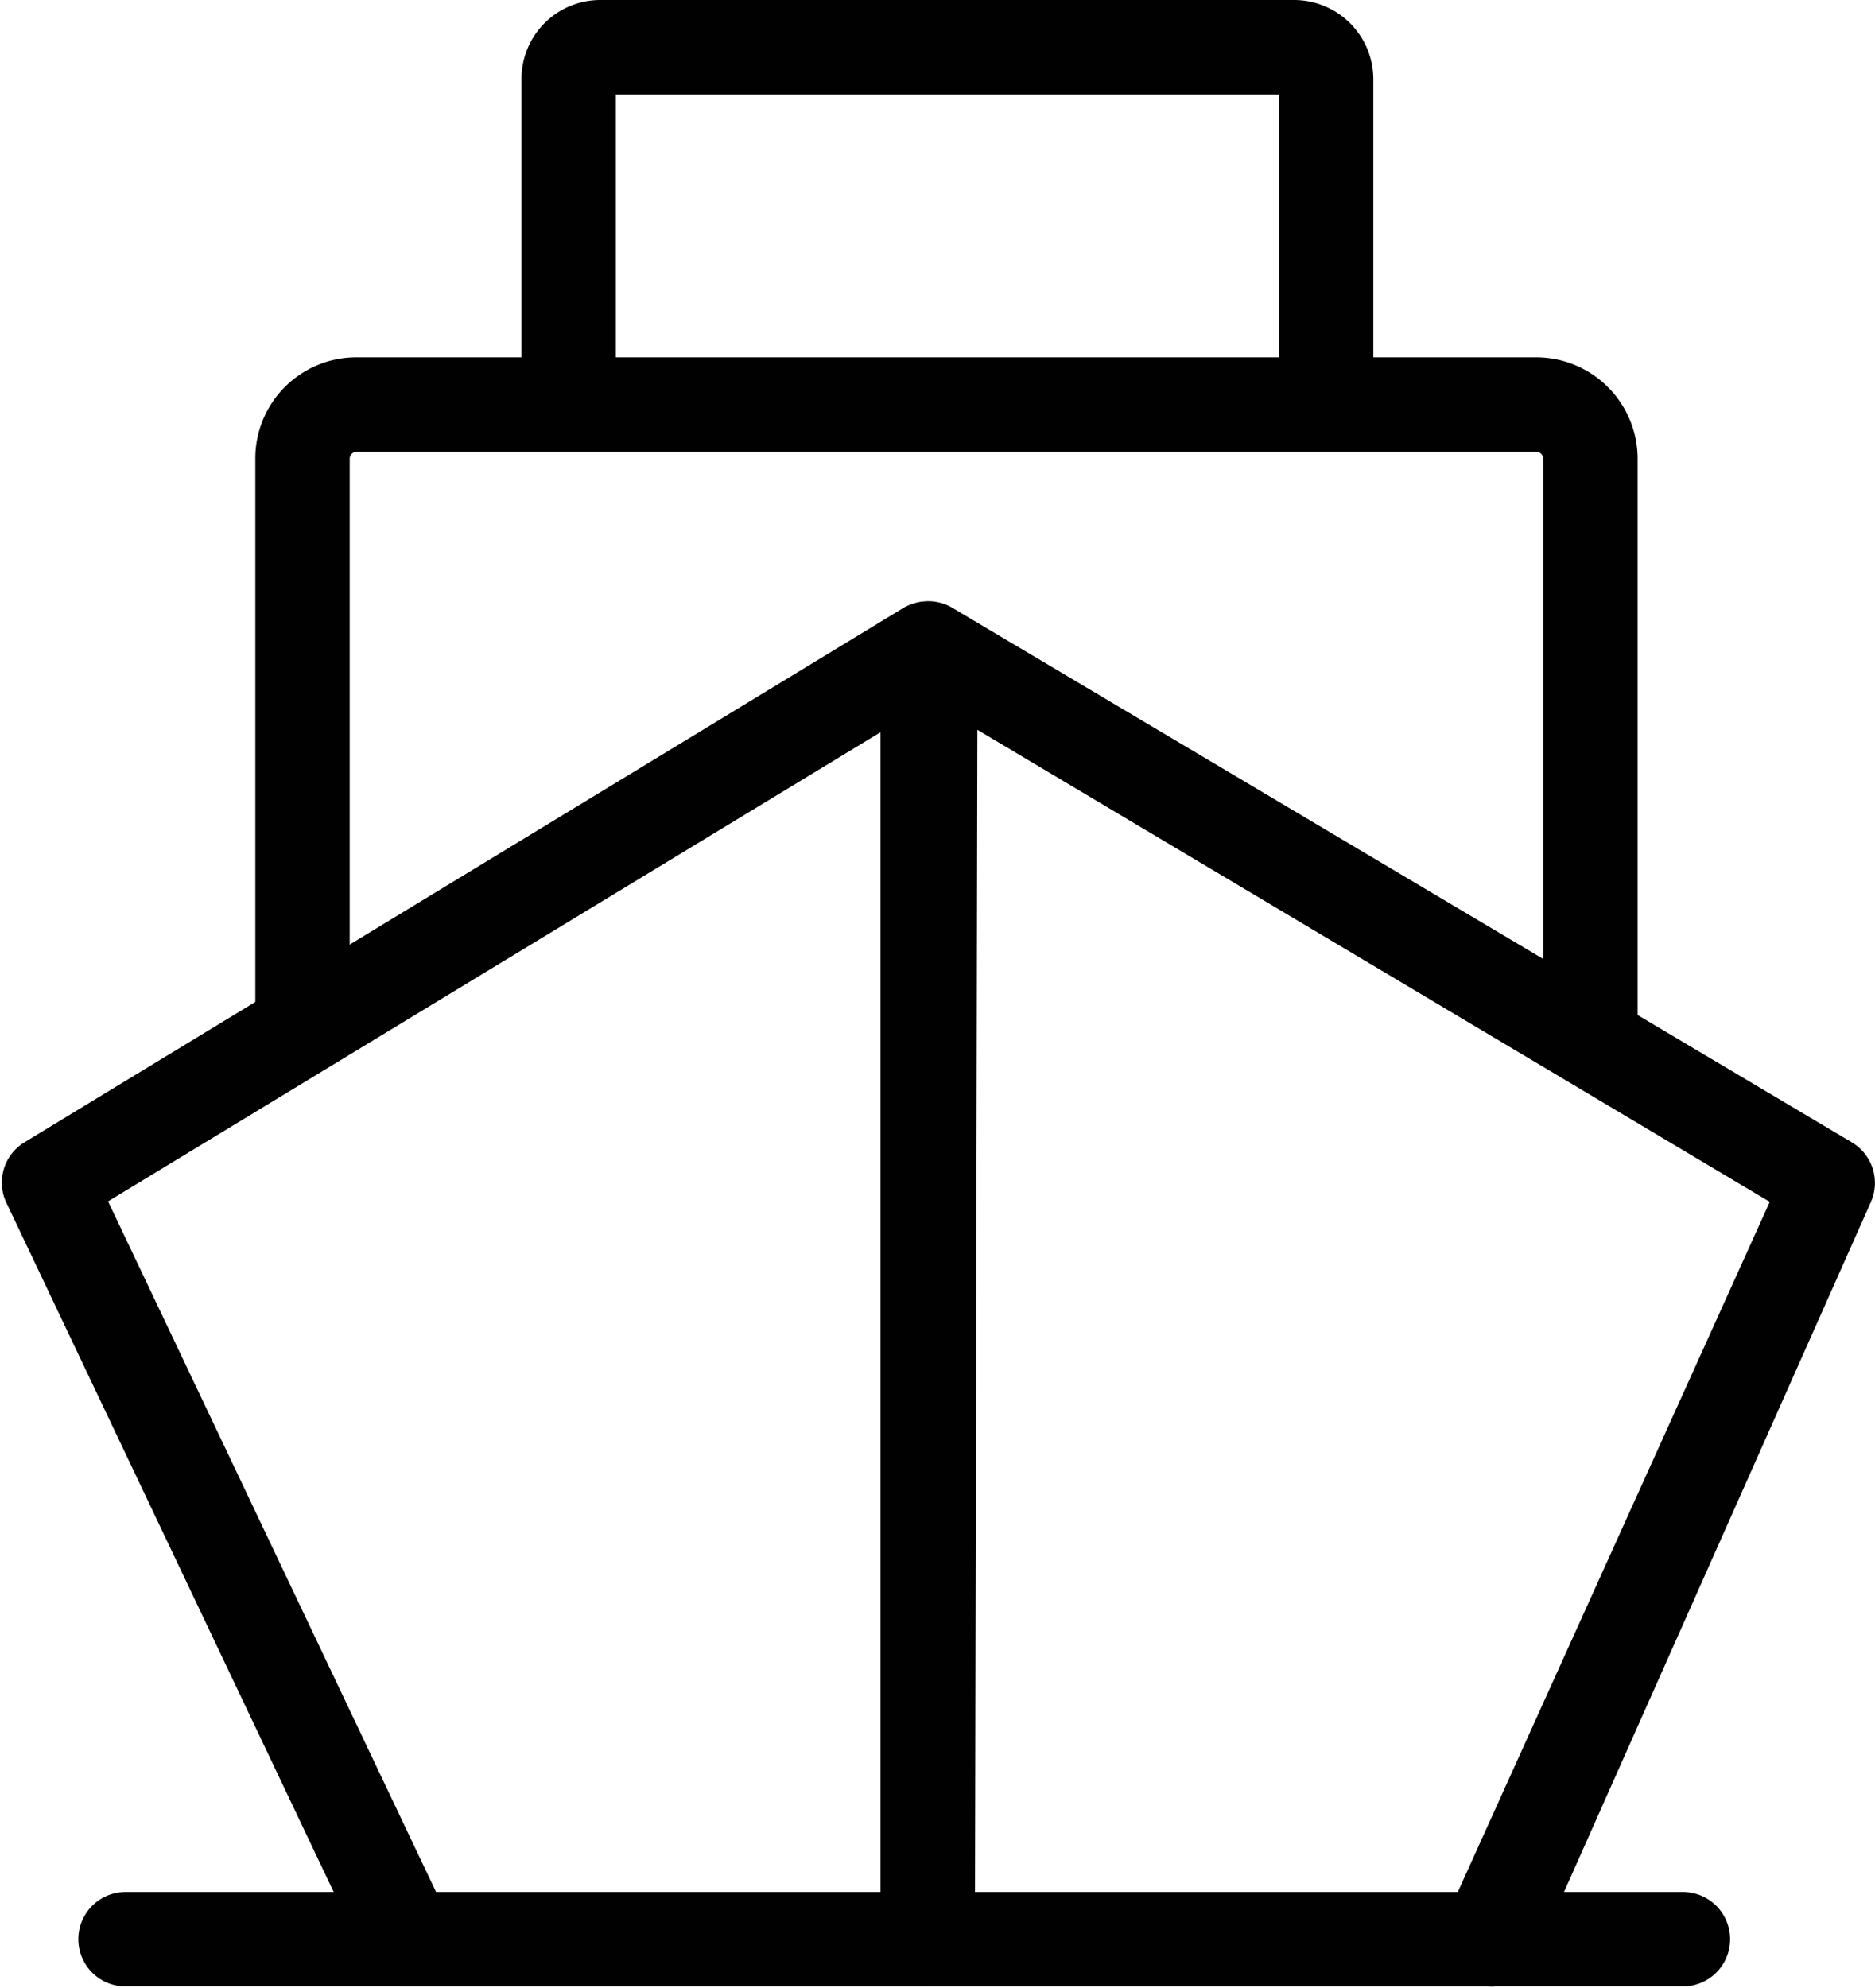
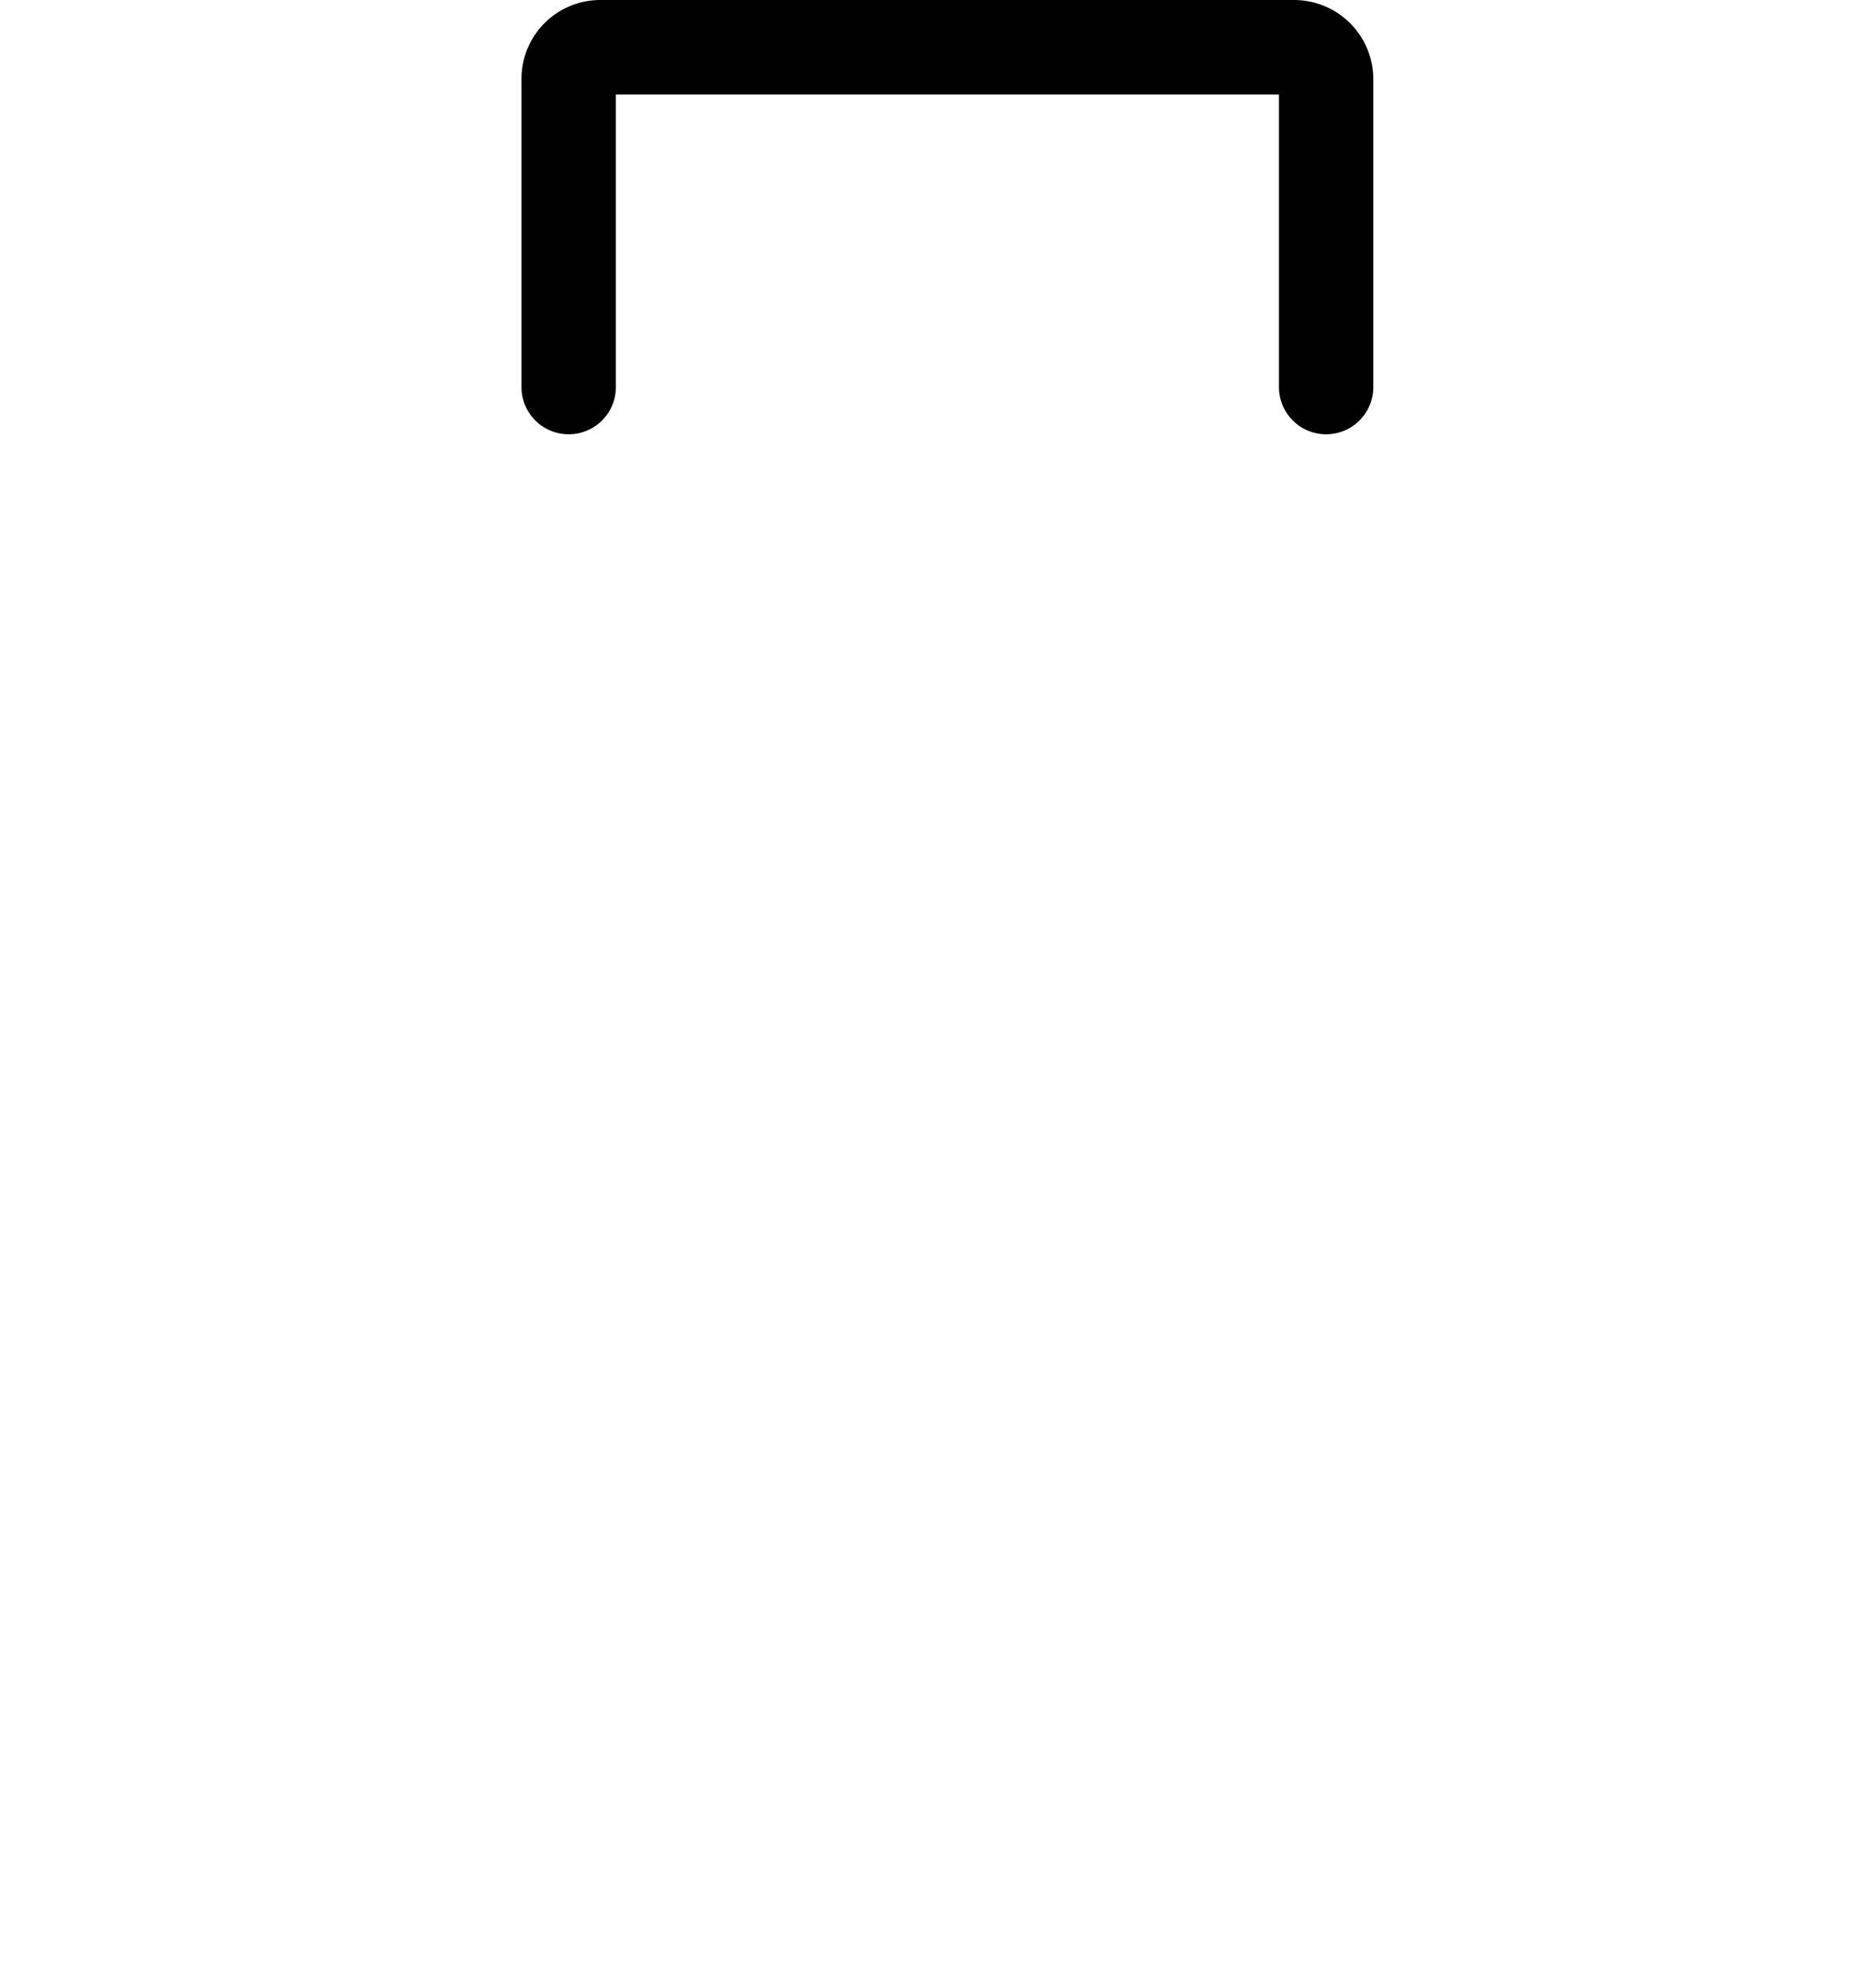
<svg xmlns="http://www.w3.org/2000/svg" id="Layer_1" data-name="Layer 1" viewBox="0 0 39.73 42.12">
  <defs>
    <style>.cls-1{fill:#010101;}</style>
  </defs>
-   <path class="cls-1" d="M50.16,71h-11a1,1,0,0,1-.91-.57l-7.6-16A1,1,0,0,1,31,53.13L49.64,41.8a1,1,0,0,1,1,0,1,1,0,0,1,.51.87V70A1,1,0,0,1,50.16,71ZM39.74,69h9.42V44.43L32.79,54.37Z" transform="translate(-30.5 -28.92)" />
-   <path class="cls-1" d="M62,71H50.16a1,1,0,0,1-1-1V42.66a1,1,0,0,1,.51-.87,1,1,0,0,1,1,0L69.74,53.12a1,1,0,0,1,.4,1.27L63,70.44A1,1,0,0,1,62,71ZM51.16,69H61.39L68,54.38l-16.79-10Z" transform="translate(-30.5 -28.92)" />
-   <path class="cls-1" d="M66.16,71h-33a1,1,0,0,1,0-2h33a1,1,0,0,1,0,2Z" transform="translate(-30.5 -28.92)" />
-   <path class="cls-1" d="M64.2,51.64a1,1,0,0,1-1-1v-12a.15.15,0,0,0-.15-.15h-25a.15.15,0,0,0-.14.15v12a1,1,0,0,1-2,0v-12a2.14,2.14,0,0,1,2.14-2.15h25a2.15,2.15,0,0,1,2.15,2.15v12A1,1,0,0,1,64.2,51.64Z" transform="translate(-30.5 -28.92)" />
  <path class="cls-1" d="M58.6,38.12a1,1,0,0,1-1-1v-6.2H43.55v6.2a1,1,0,0,1-2,0V30.59a1.67,1.67,0,0,1,1.67-1.67h14.7a1.68,1.68,0,0,1,1.68,1.67v6.53A1,1,0,0,1,58.6,38.12Z" transform="translate(-30.5 -28.92)" />
</svg>